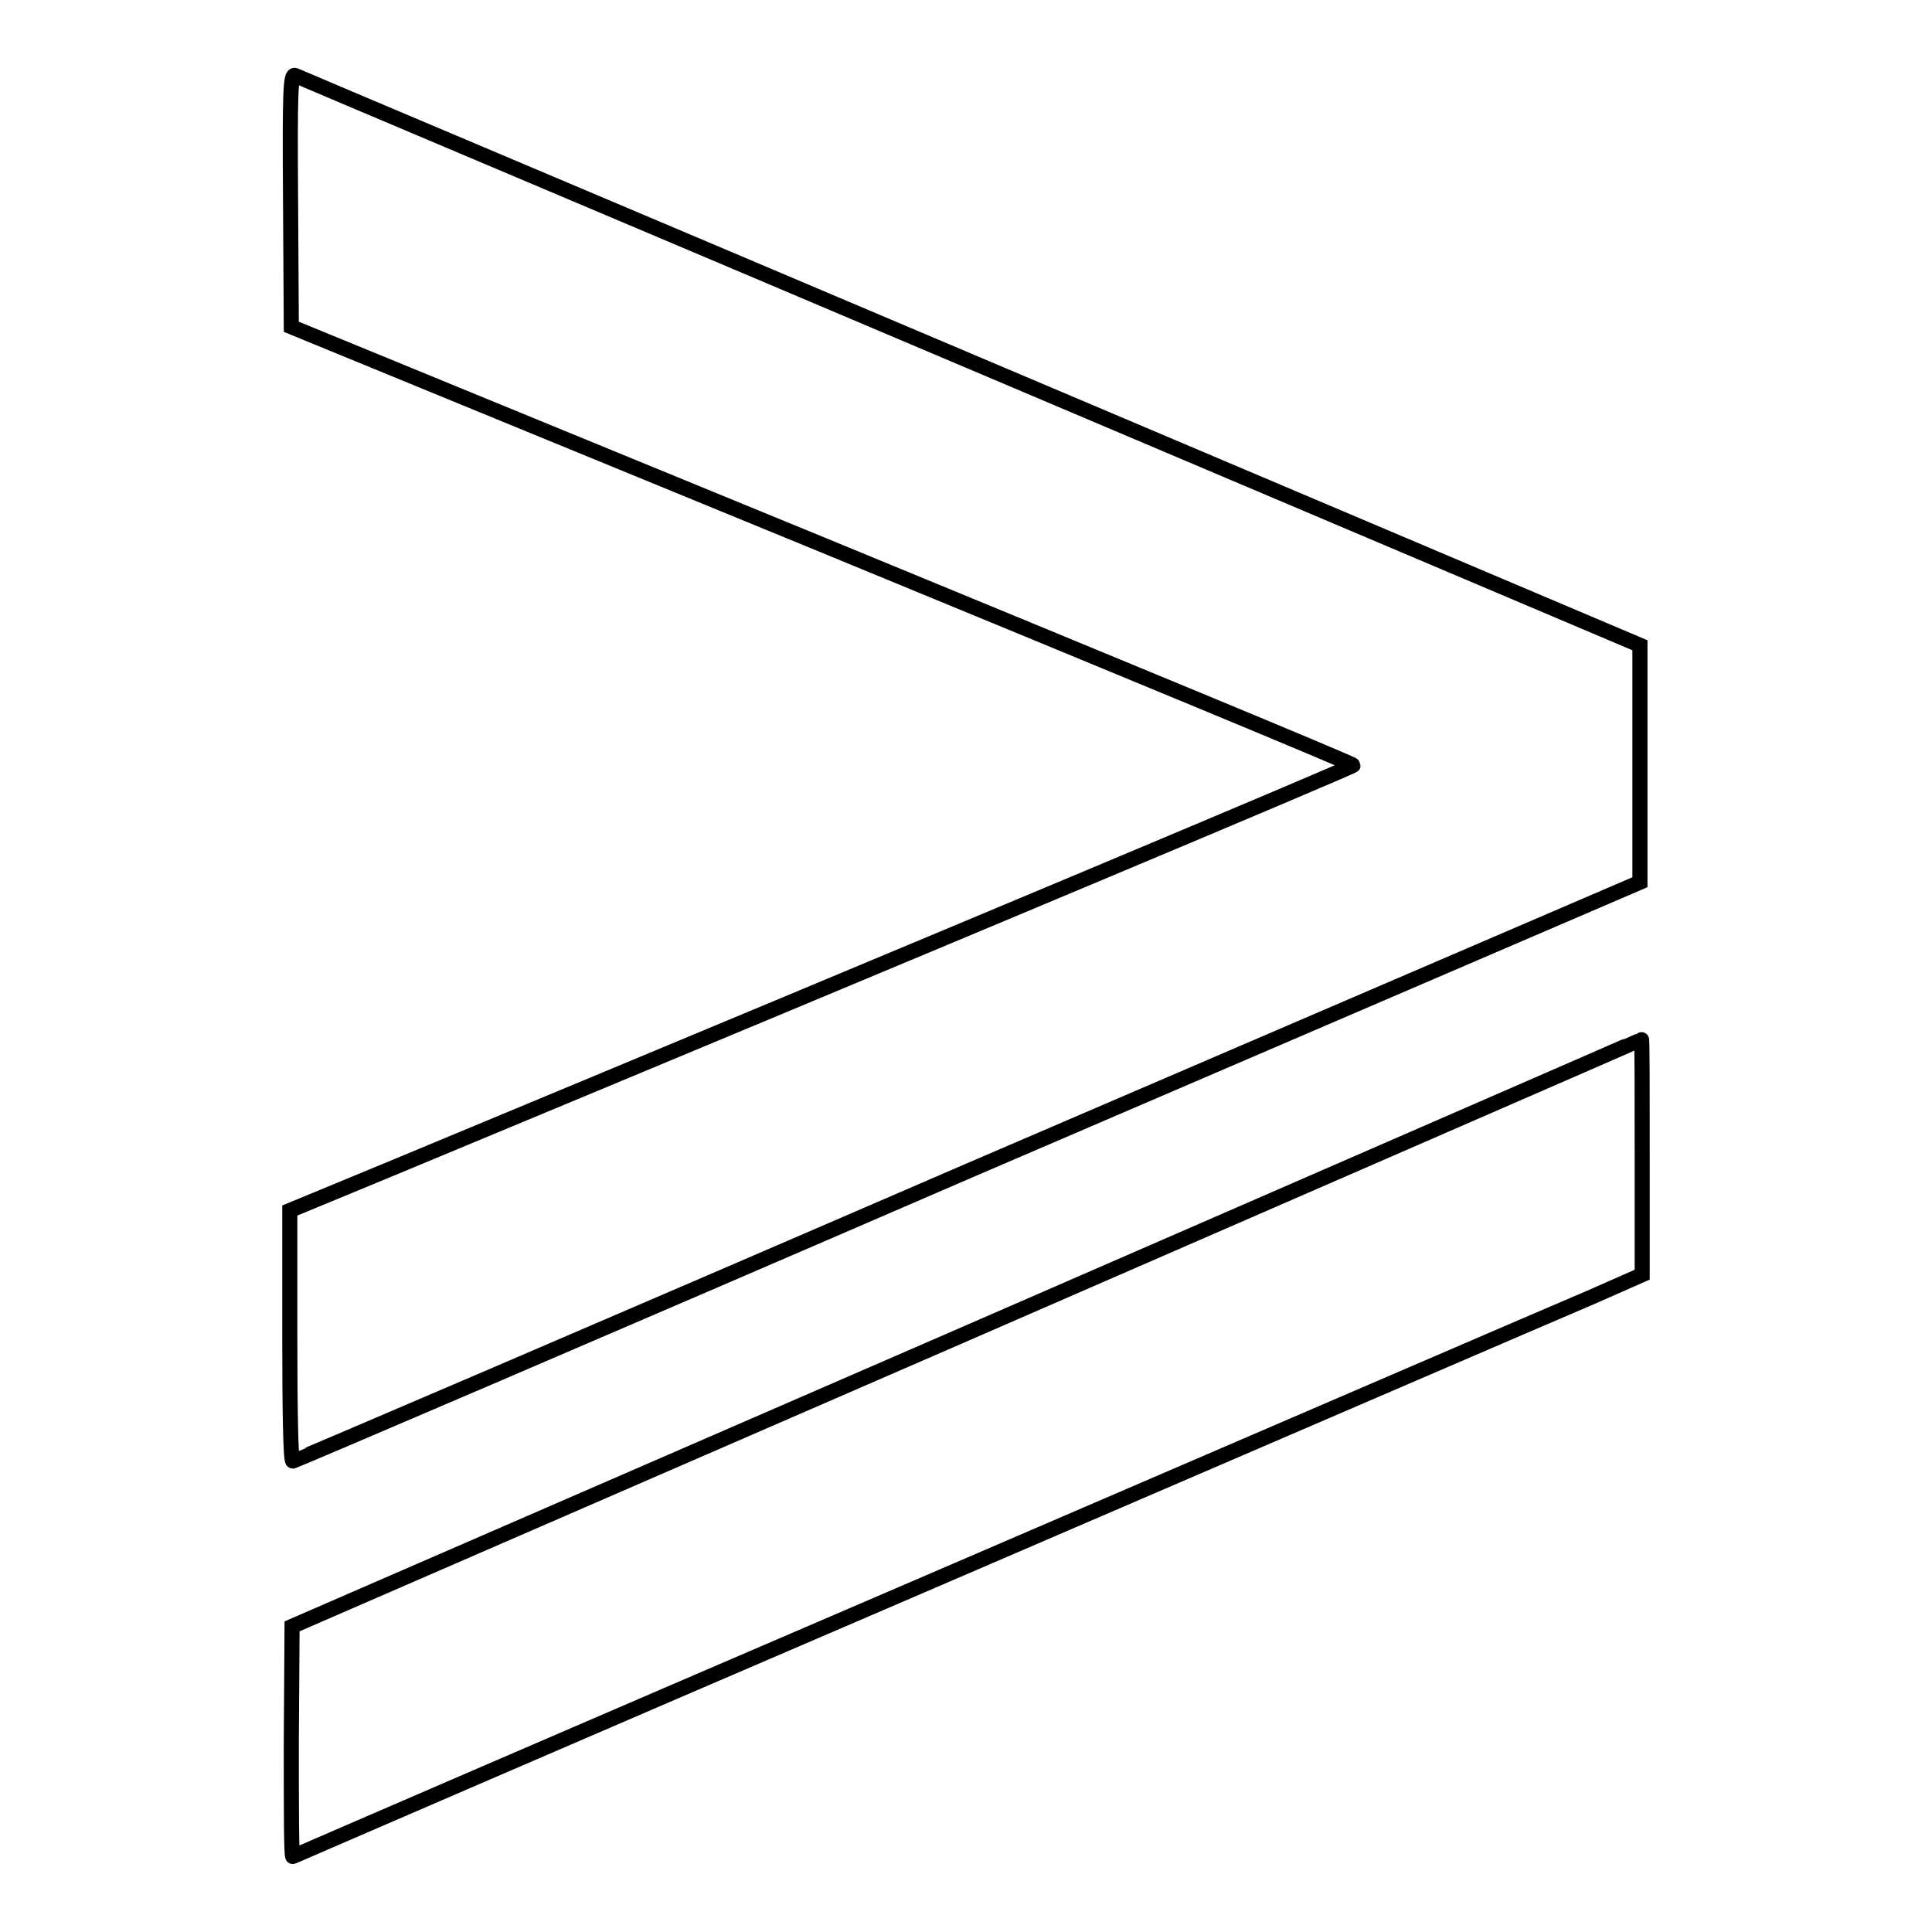
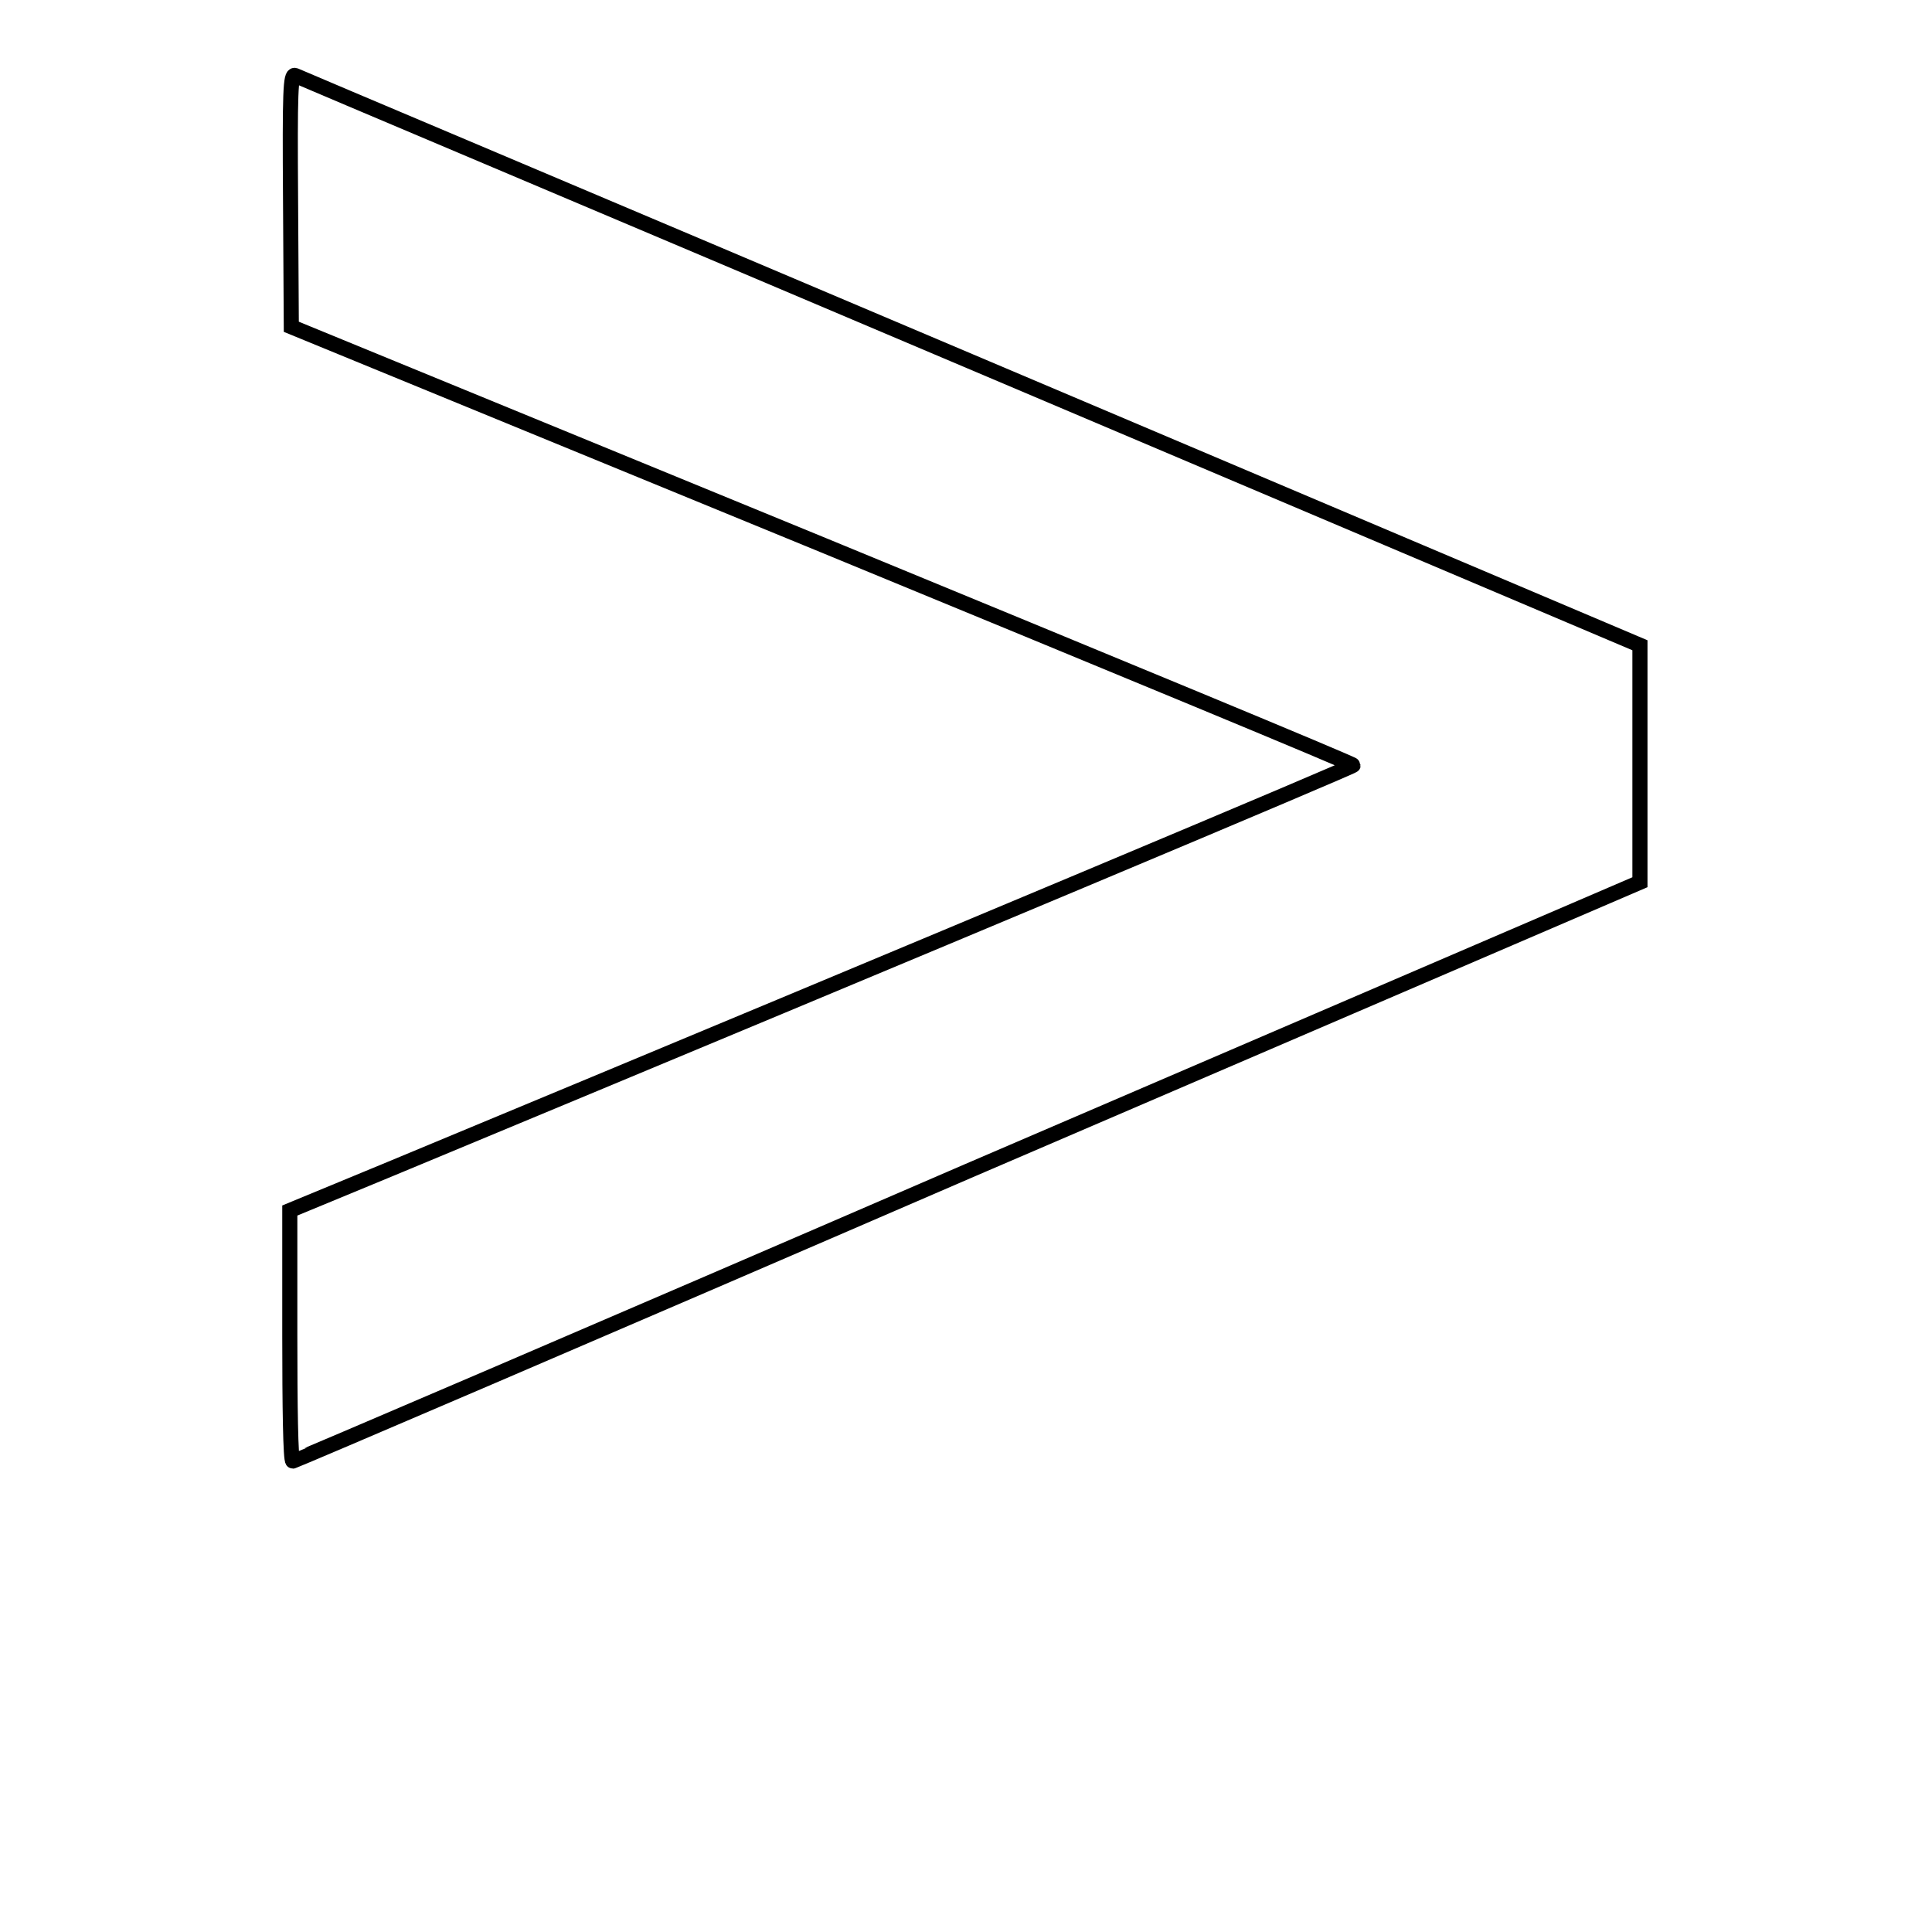
<svg xmlns="http://www.w3.org/2000/svg" version="1.1" x="0px" y="0px" viewBox="0 0 256 256" enable-background="new 0 0 256 256" xml:space="preserve">
  <g>
    <g>
      <g>
        <path stroke-width="2" fill-opacity="0" stroke="#000000" d="M38.5,26.5l0.1,16.8L109,72.2c38.6,15.9,70.3,29,70.3,29.2c0,0.2-52.3,22.2-127.6,53.5l-13.3,5.5V177c0,9.2,0.1,16.6,0.4,16.6c0.2,0,40.4-17.2,89.4-38.4l89.1-38.3v-15.7V85.5l-88.7-37.6C79.8,27.2,39.5,10.2,39.1,10C38.5,9.8,38.4,12,38.5,26.5z" />
-         <path stroke-width="2" fill-opacity="0" stroke="#000000" d="M128,176.7l-89.3,38.8l-0.1,15.4c0,8.5,0,15.2,0.2,15.1c0.2-0.1,37.4-16.2,82.8-35.7c45.3-19.5,85.4-36.8,89.2-38.4l6.8-3v-15.6c0-8.6,0-15.7-0.1-15.6C217.4,137.8,177.1,155.3,128,176.7z" />
      </g>
    </g>
  </g>
</svg>